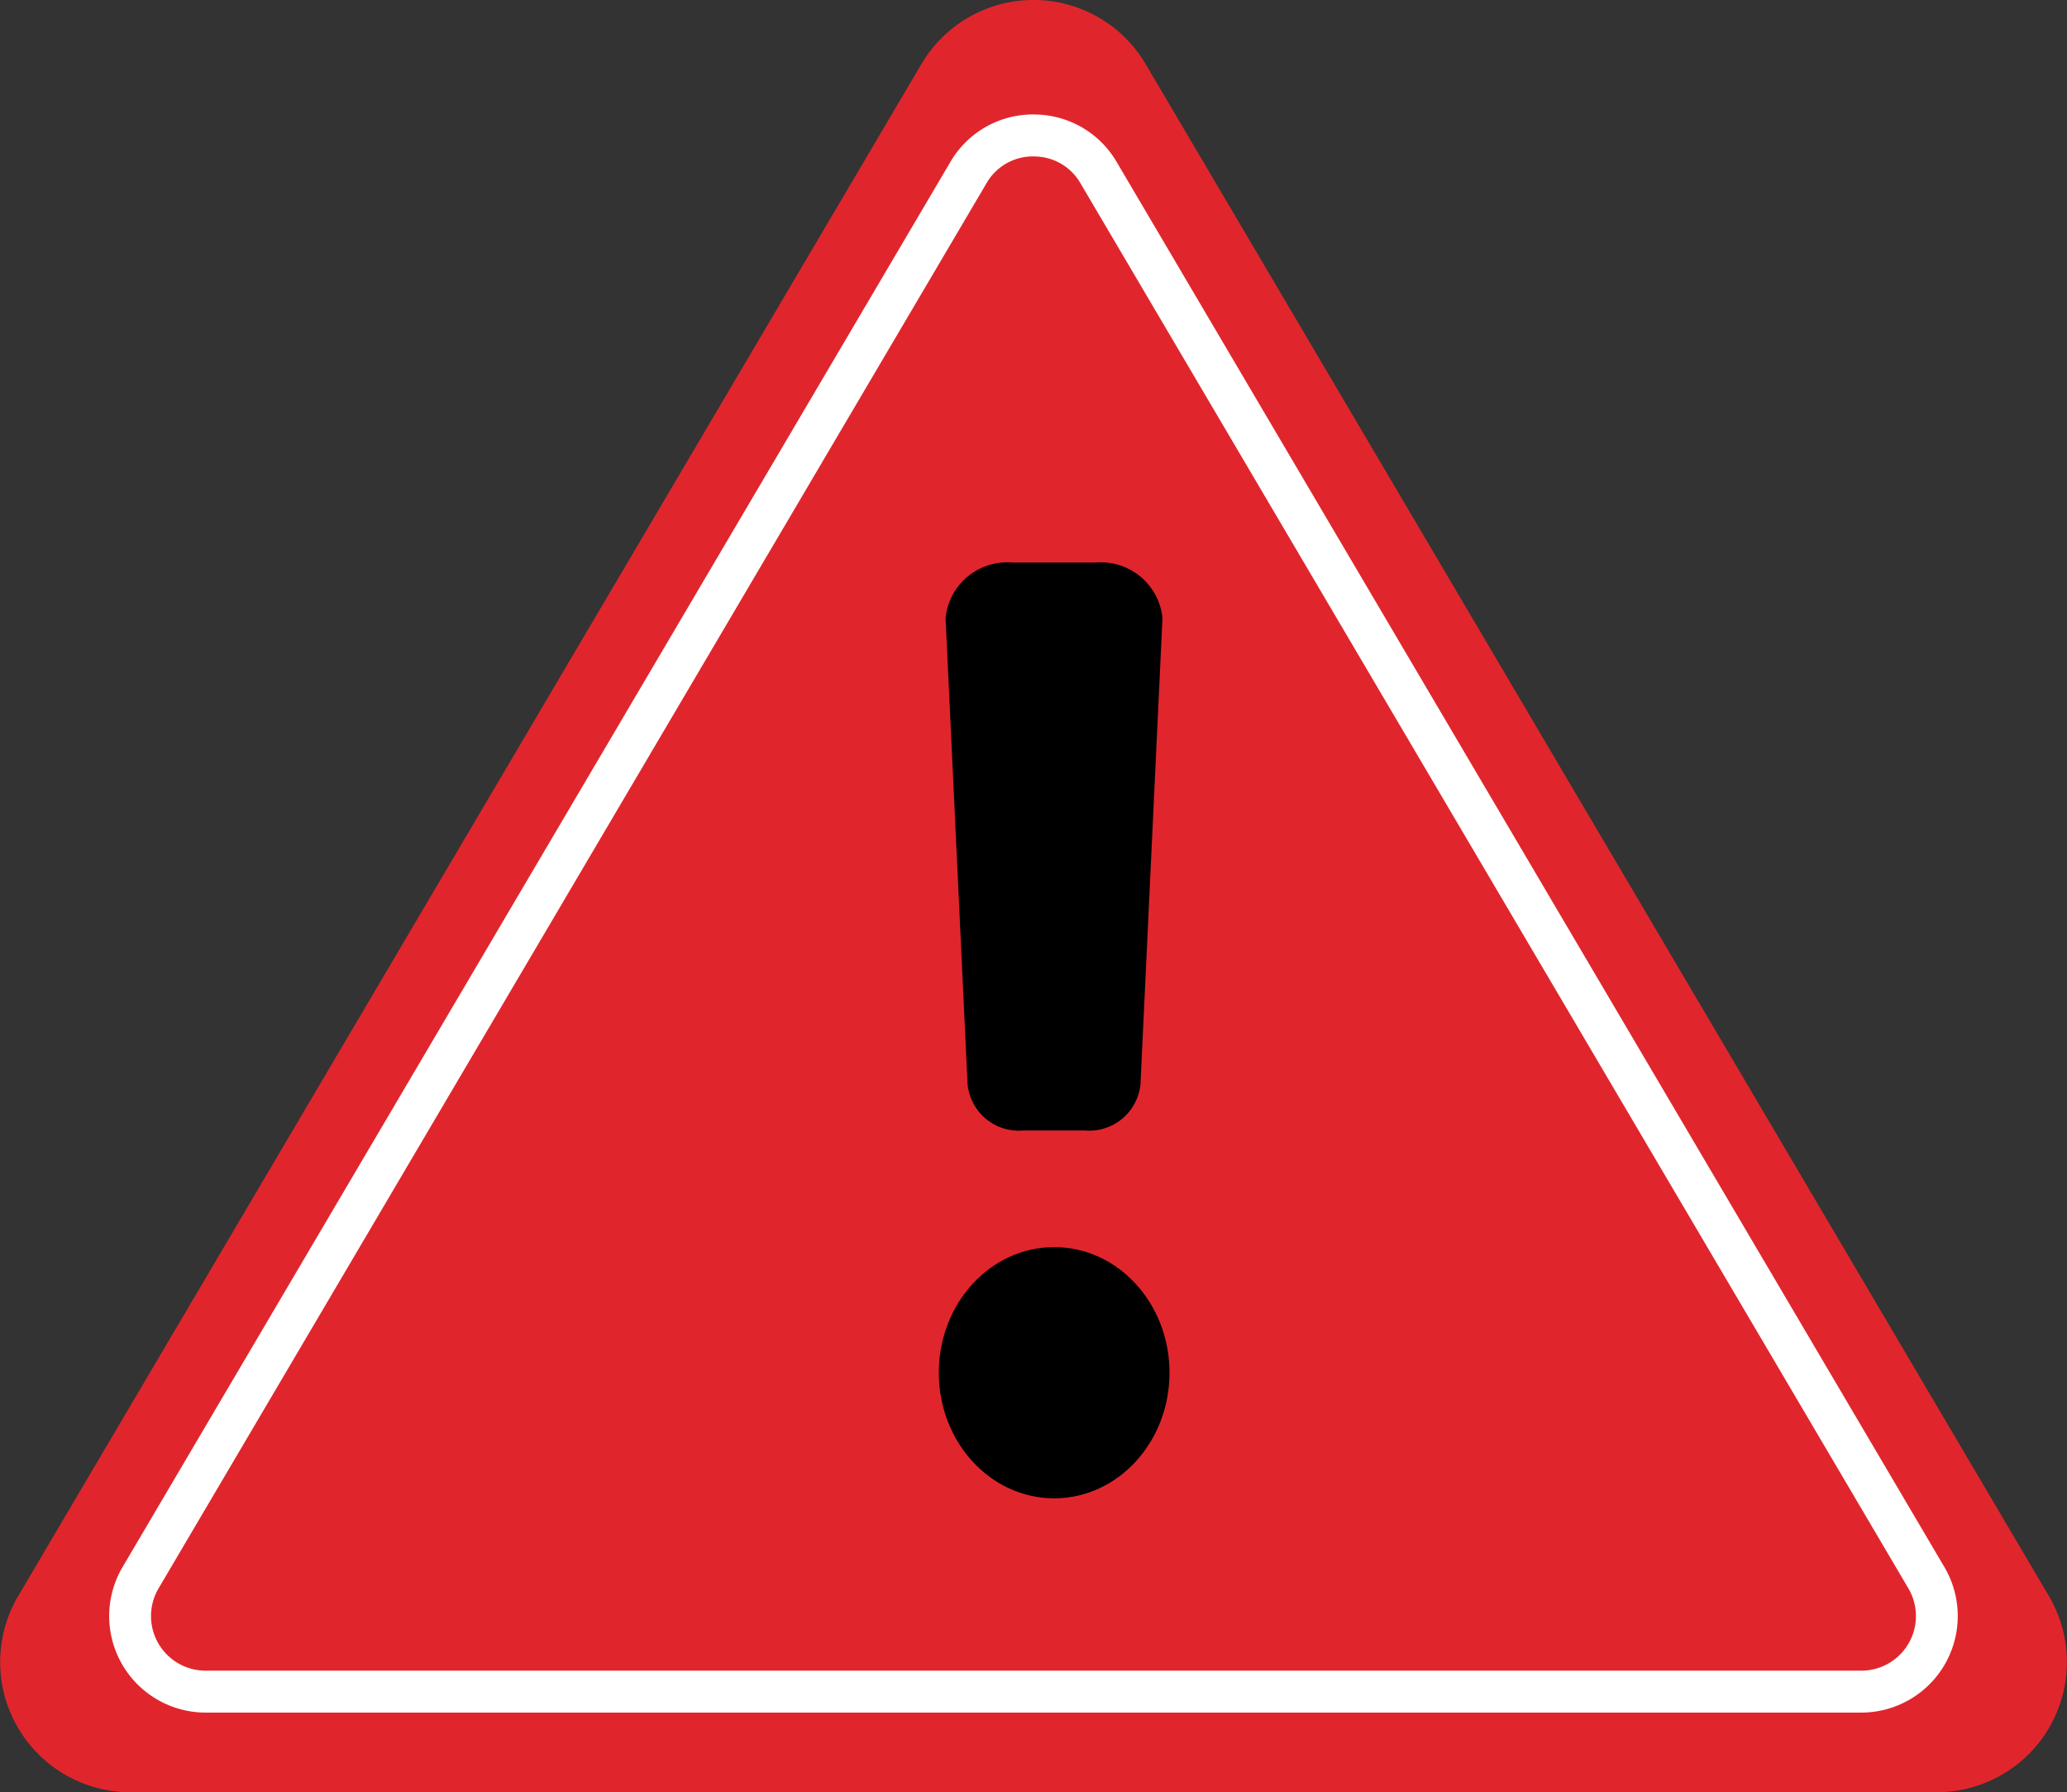
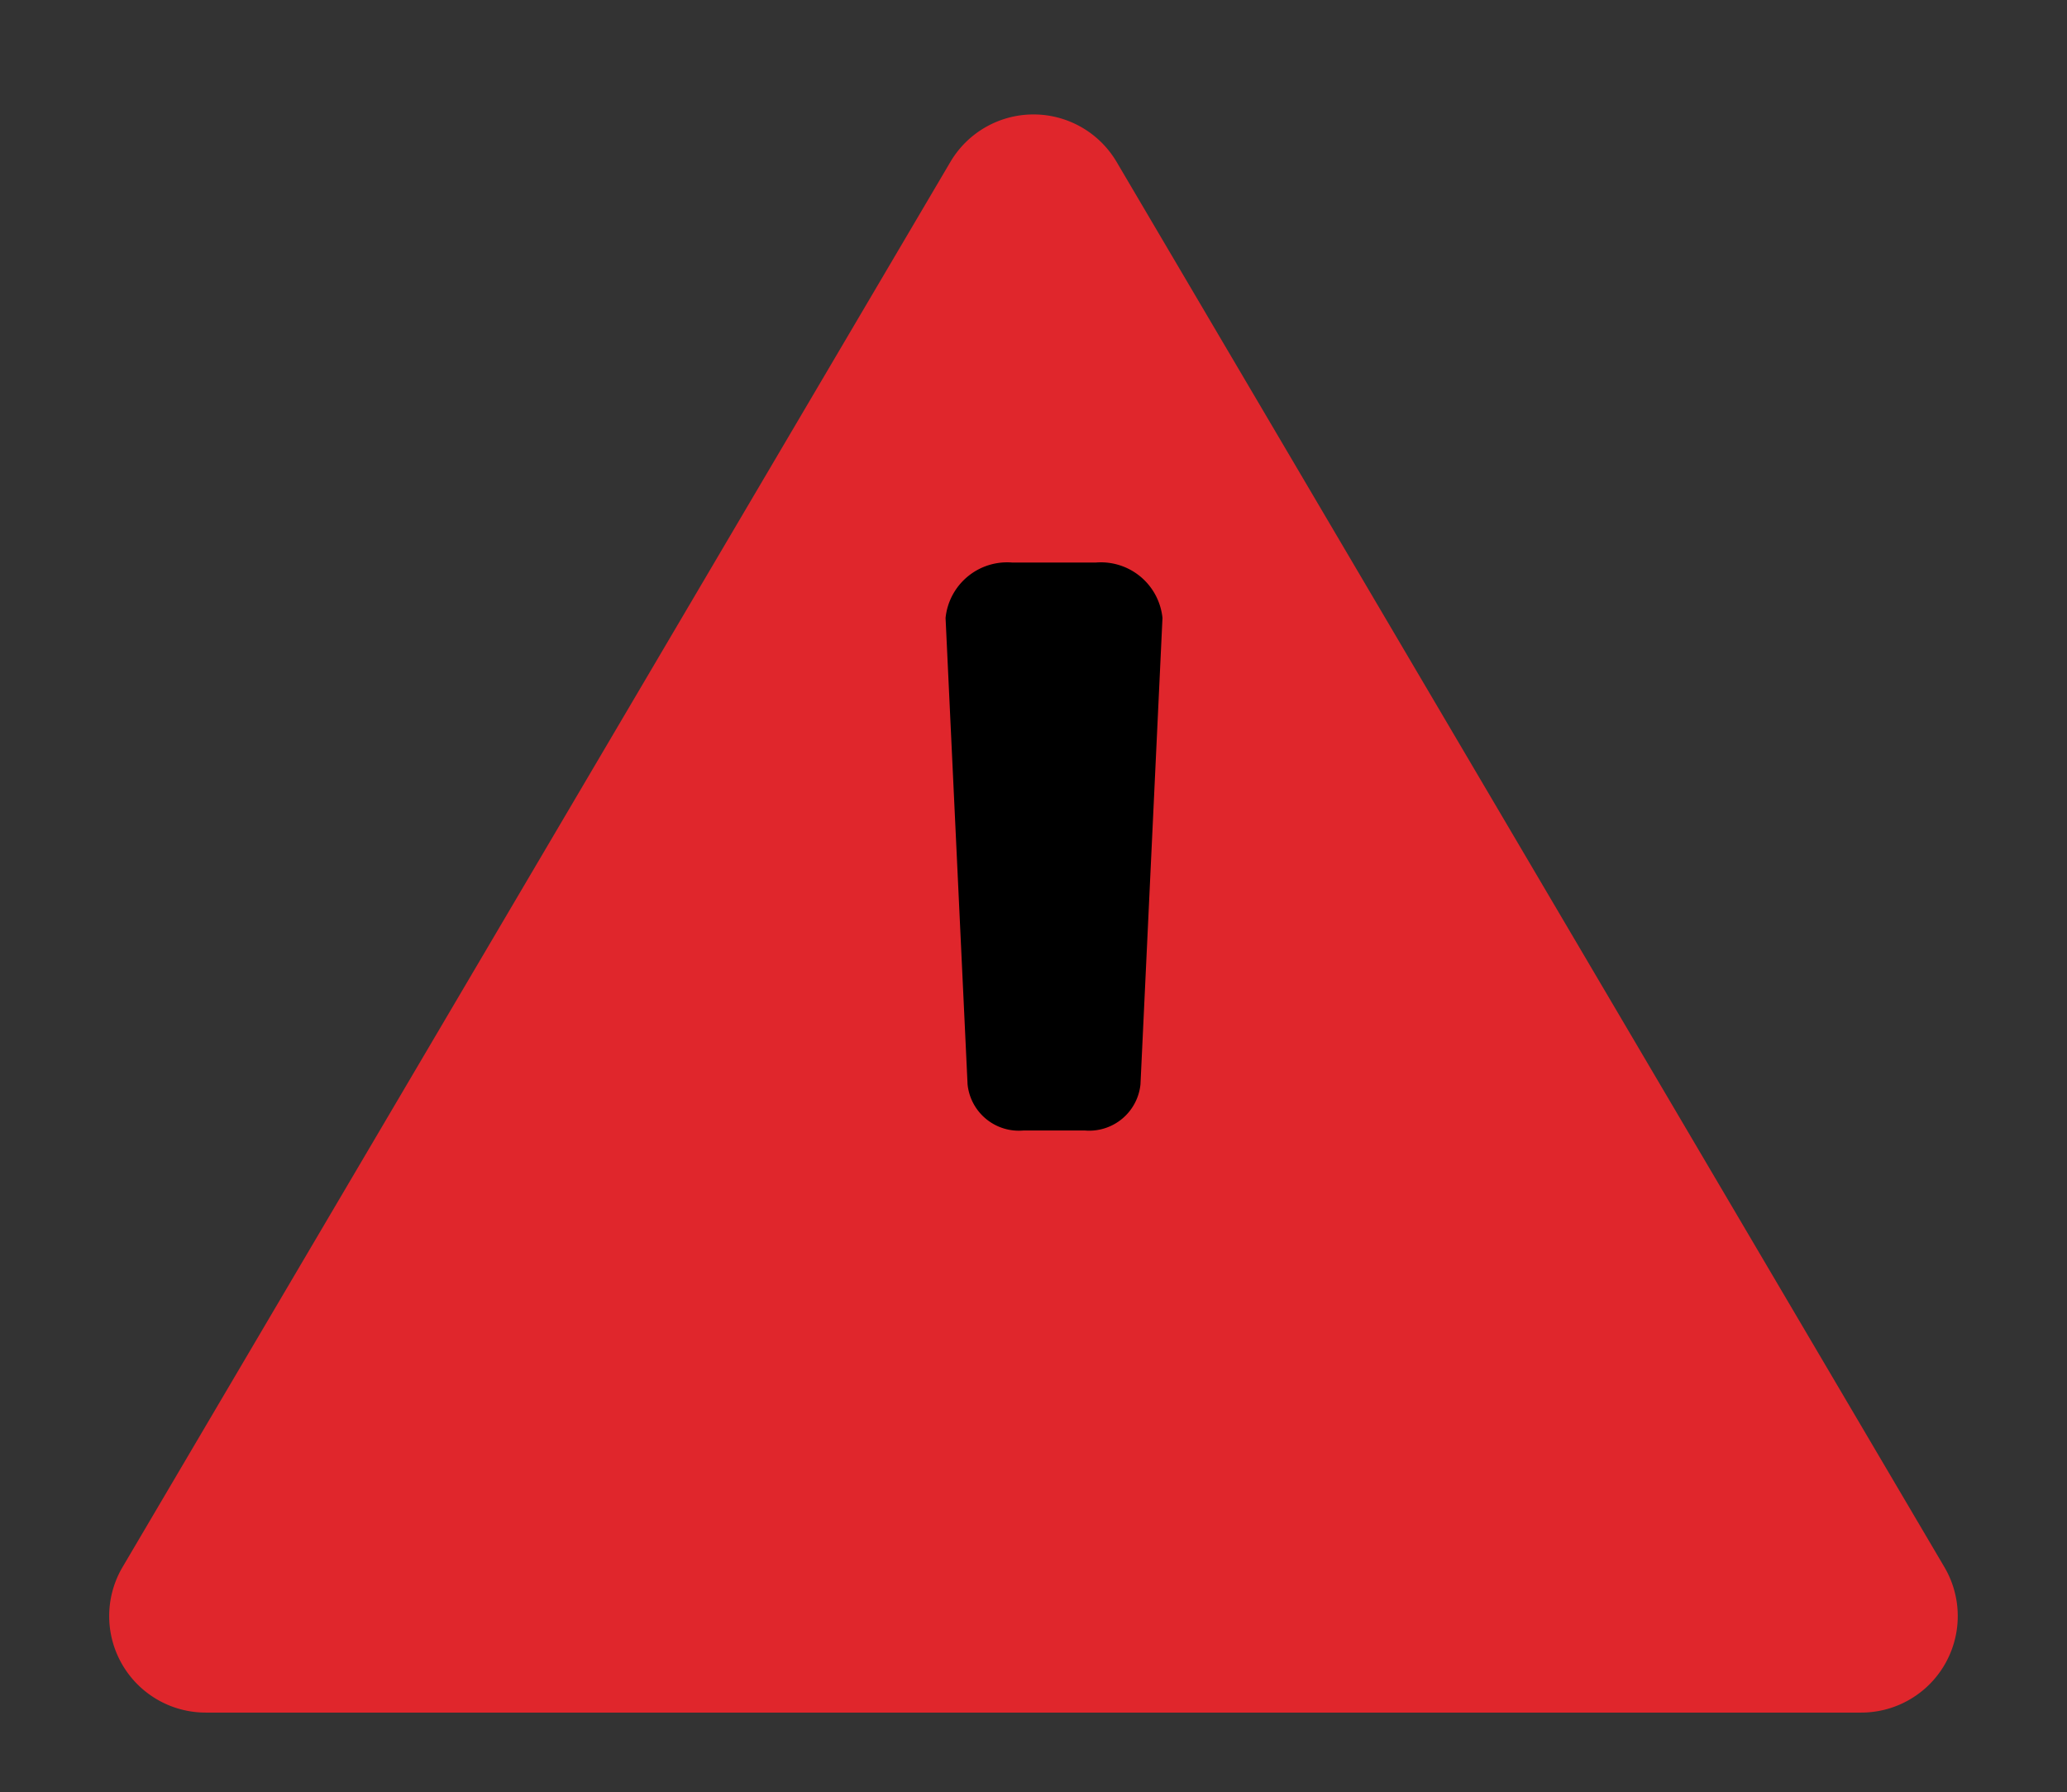
<svg xmlns="http://www.w3.org/2000/svg" id="Group_49" data-name="Group 49" width="37.573" height="32.57" viewBox="0 0 37.573 32.57">
  <rect x="0" y="0" width="37.573" height="32.57" fill="#333333" stroke="none" />
-   <path id="Path_60" data-name="Path 60" d="M39.973,31.191a2.365,2.365,0,0,1,4.074,0L60.465,59.032A2.365,2.365,0,0,1,58.428,62.6H25.591a2.365,2.365,0,0,1-2.037-3.566Z" transform="translate(-23.223 -30.028)" fill="#e0262c" />
  <path id="Path_61" data-name="Path 61" d="M32.509,23.164a1.754,1.754,0,0,1,3.023,0L50.578,48.7a1.754,1.754,0,0,1-1.512,2.645H18.974A1.754,1.754,0,0,1,17.462,48.7Z" transform="translate(-15.234 -20.22)" fill="#e0262c" />
-   <path id="Path_61_-_Outline" data-name="Path 61 - Outline" d="M34.02,23.063a.97.97,0,0,0-.854.488L18.119,49.083a.992.992,0,0,0,.854,1.5H49.067a.992.992,0,0,0,.854-1.5L34.875,23.552a.97.97,0,0,0-.854-.488m0-.763a1.739,1.739,0,0,1,1.512.864L50.578,48.7a1.754,1.754,0,0,1-1.512,2.645H18.974A1.754,1.754,0,0,1,17.462,48.7L32.509,23.164A1.739,1.739,0,0,1,34.02,22.3Z" transform="translate(-15.234 -20.22)" fill="#fff" />
  <g id="Group_32" data-name="Group 32" transform="translate(17.065 10.224)">
    <path id="Path_55" data-name="Path 55" d="M1.213,0H2.729A1.125,1.125,0,0,1,3.943,1.007l-.4,8.476a.937.937,0,0,1-1.011.839H1.415A.937.937,0,0,1,.4,9.483L0,1.007A1.125,1.125,0,0,1,1.213,0Z" transform="translate(0.123 0)" />
-     <ellipse id="Ellipse_6" data-name="Ellipse 6" cx="2.097" cy="2.283" rx="2.097" ry="2.283" transform="translate(0 12.441)" />
  </g>
</svg>